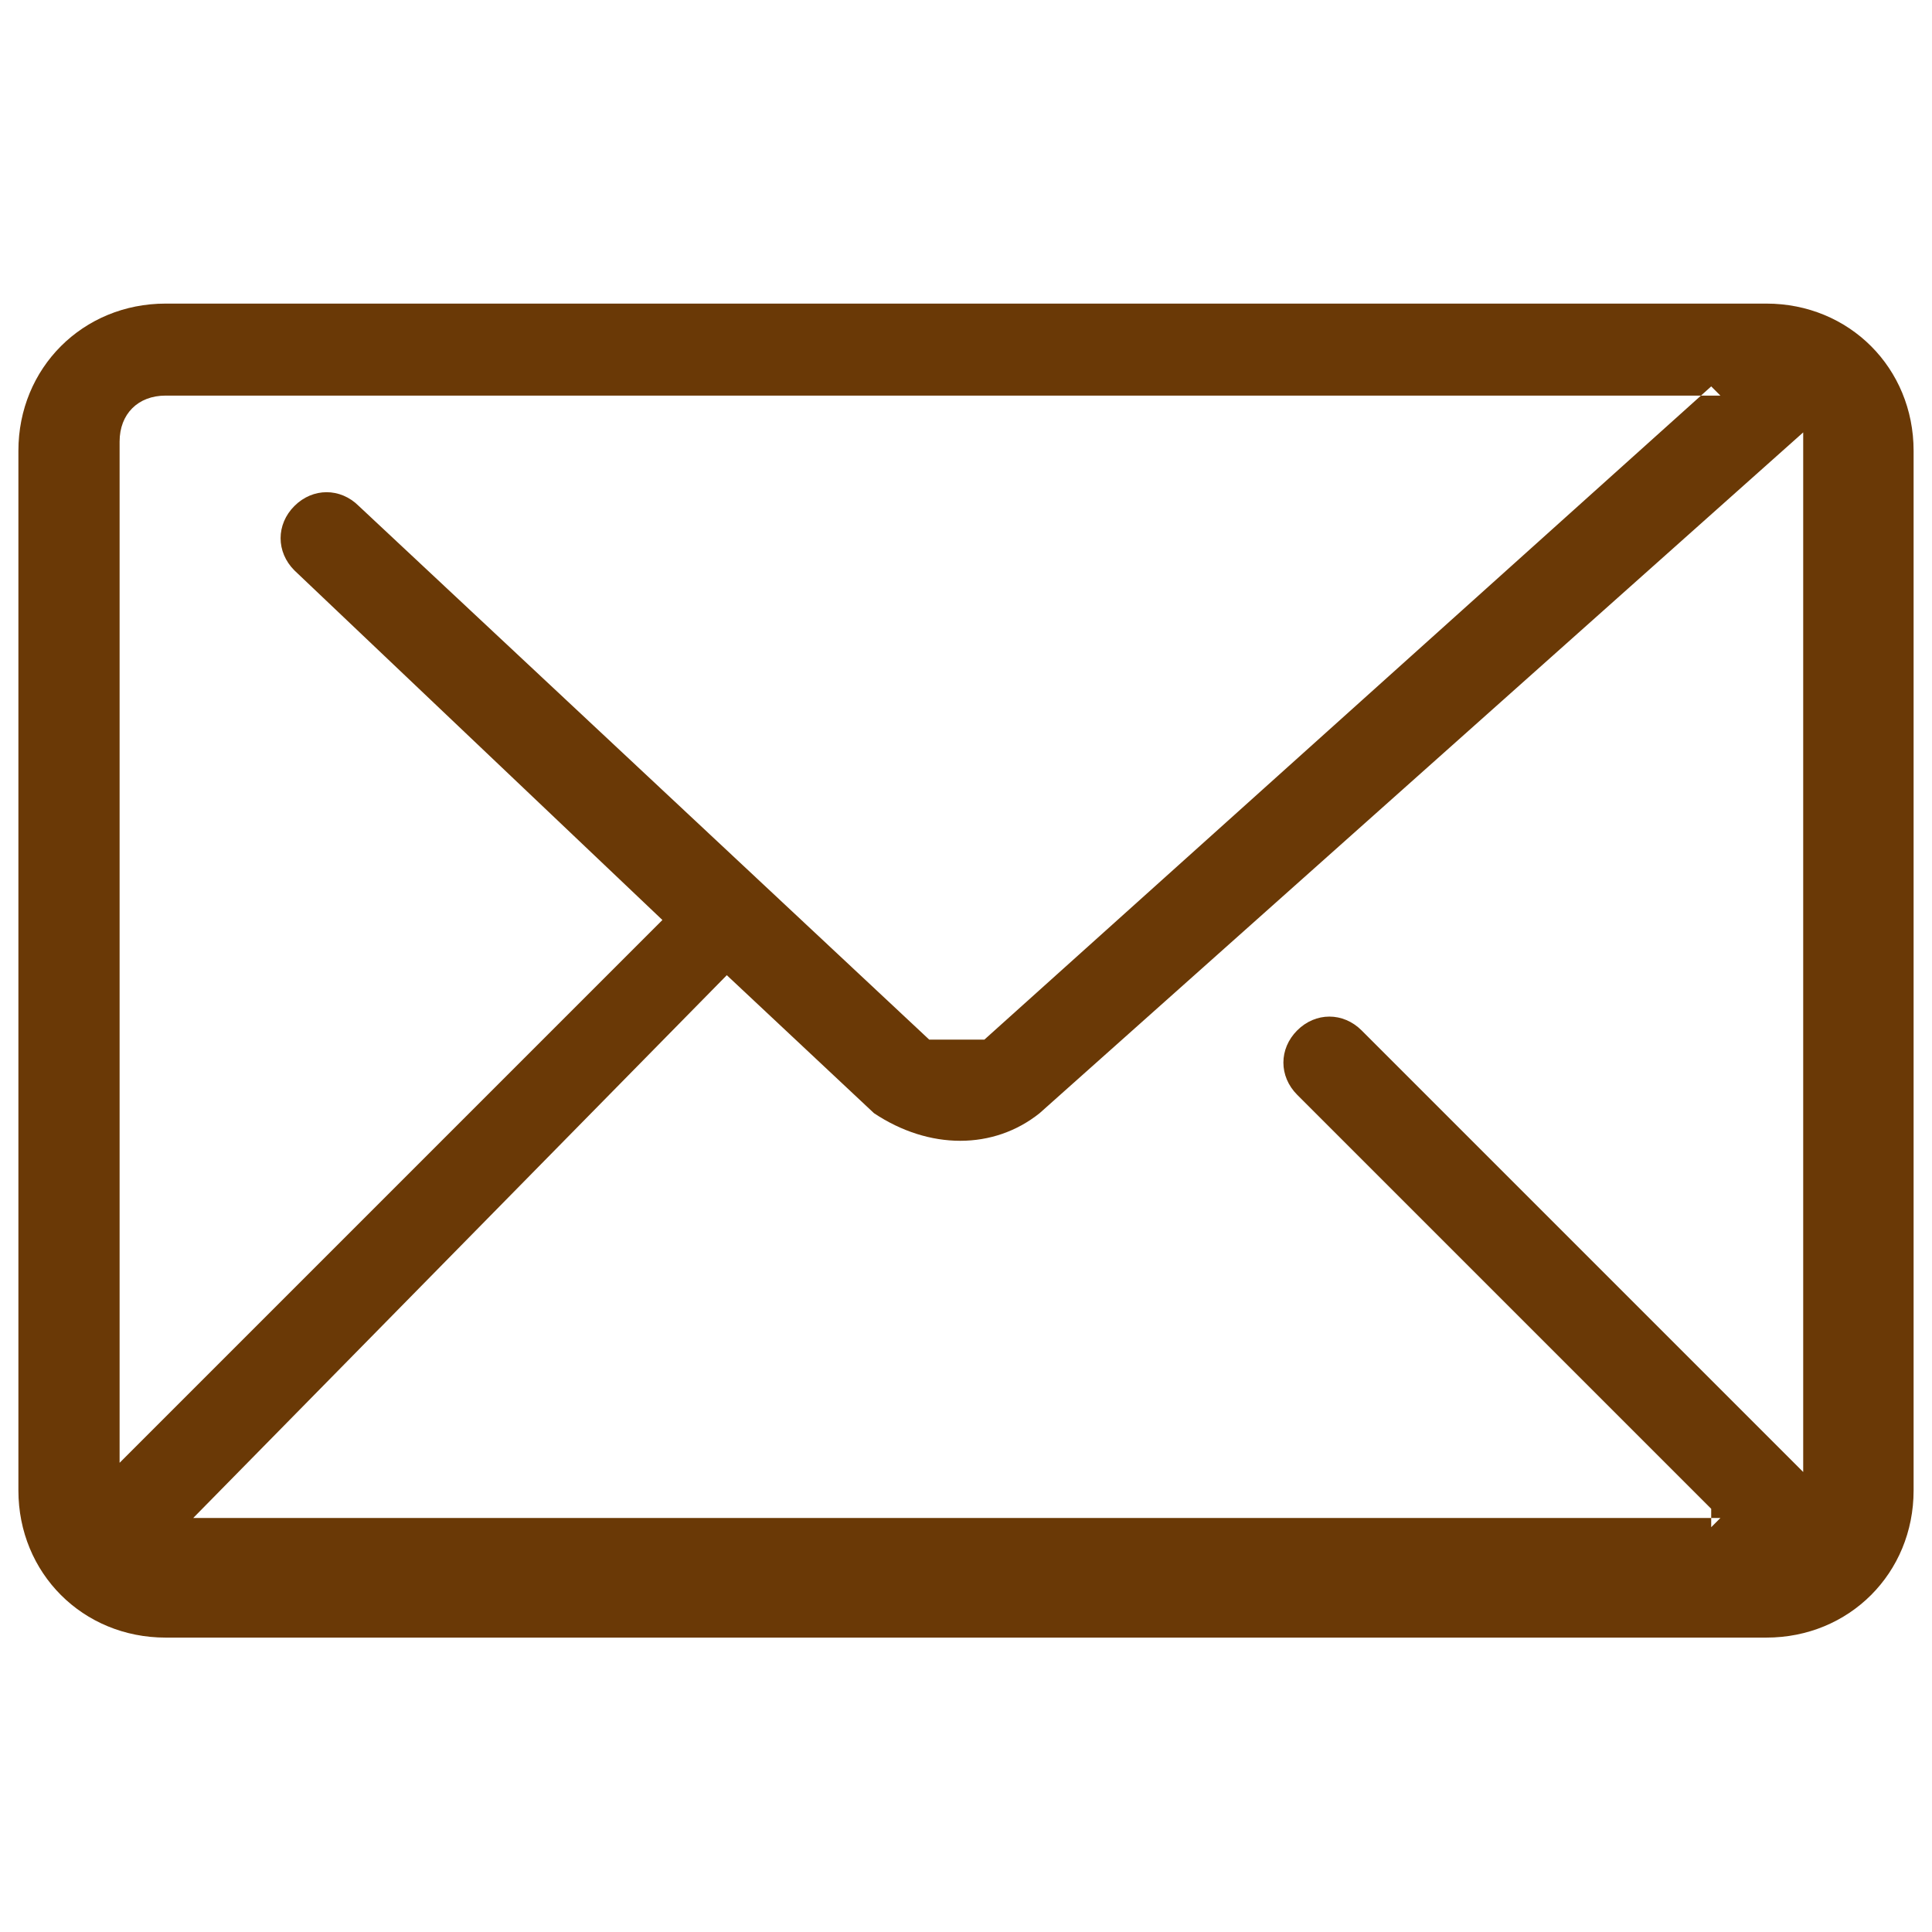
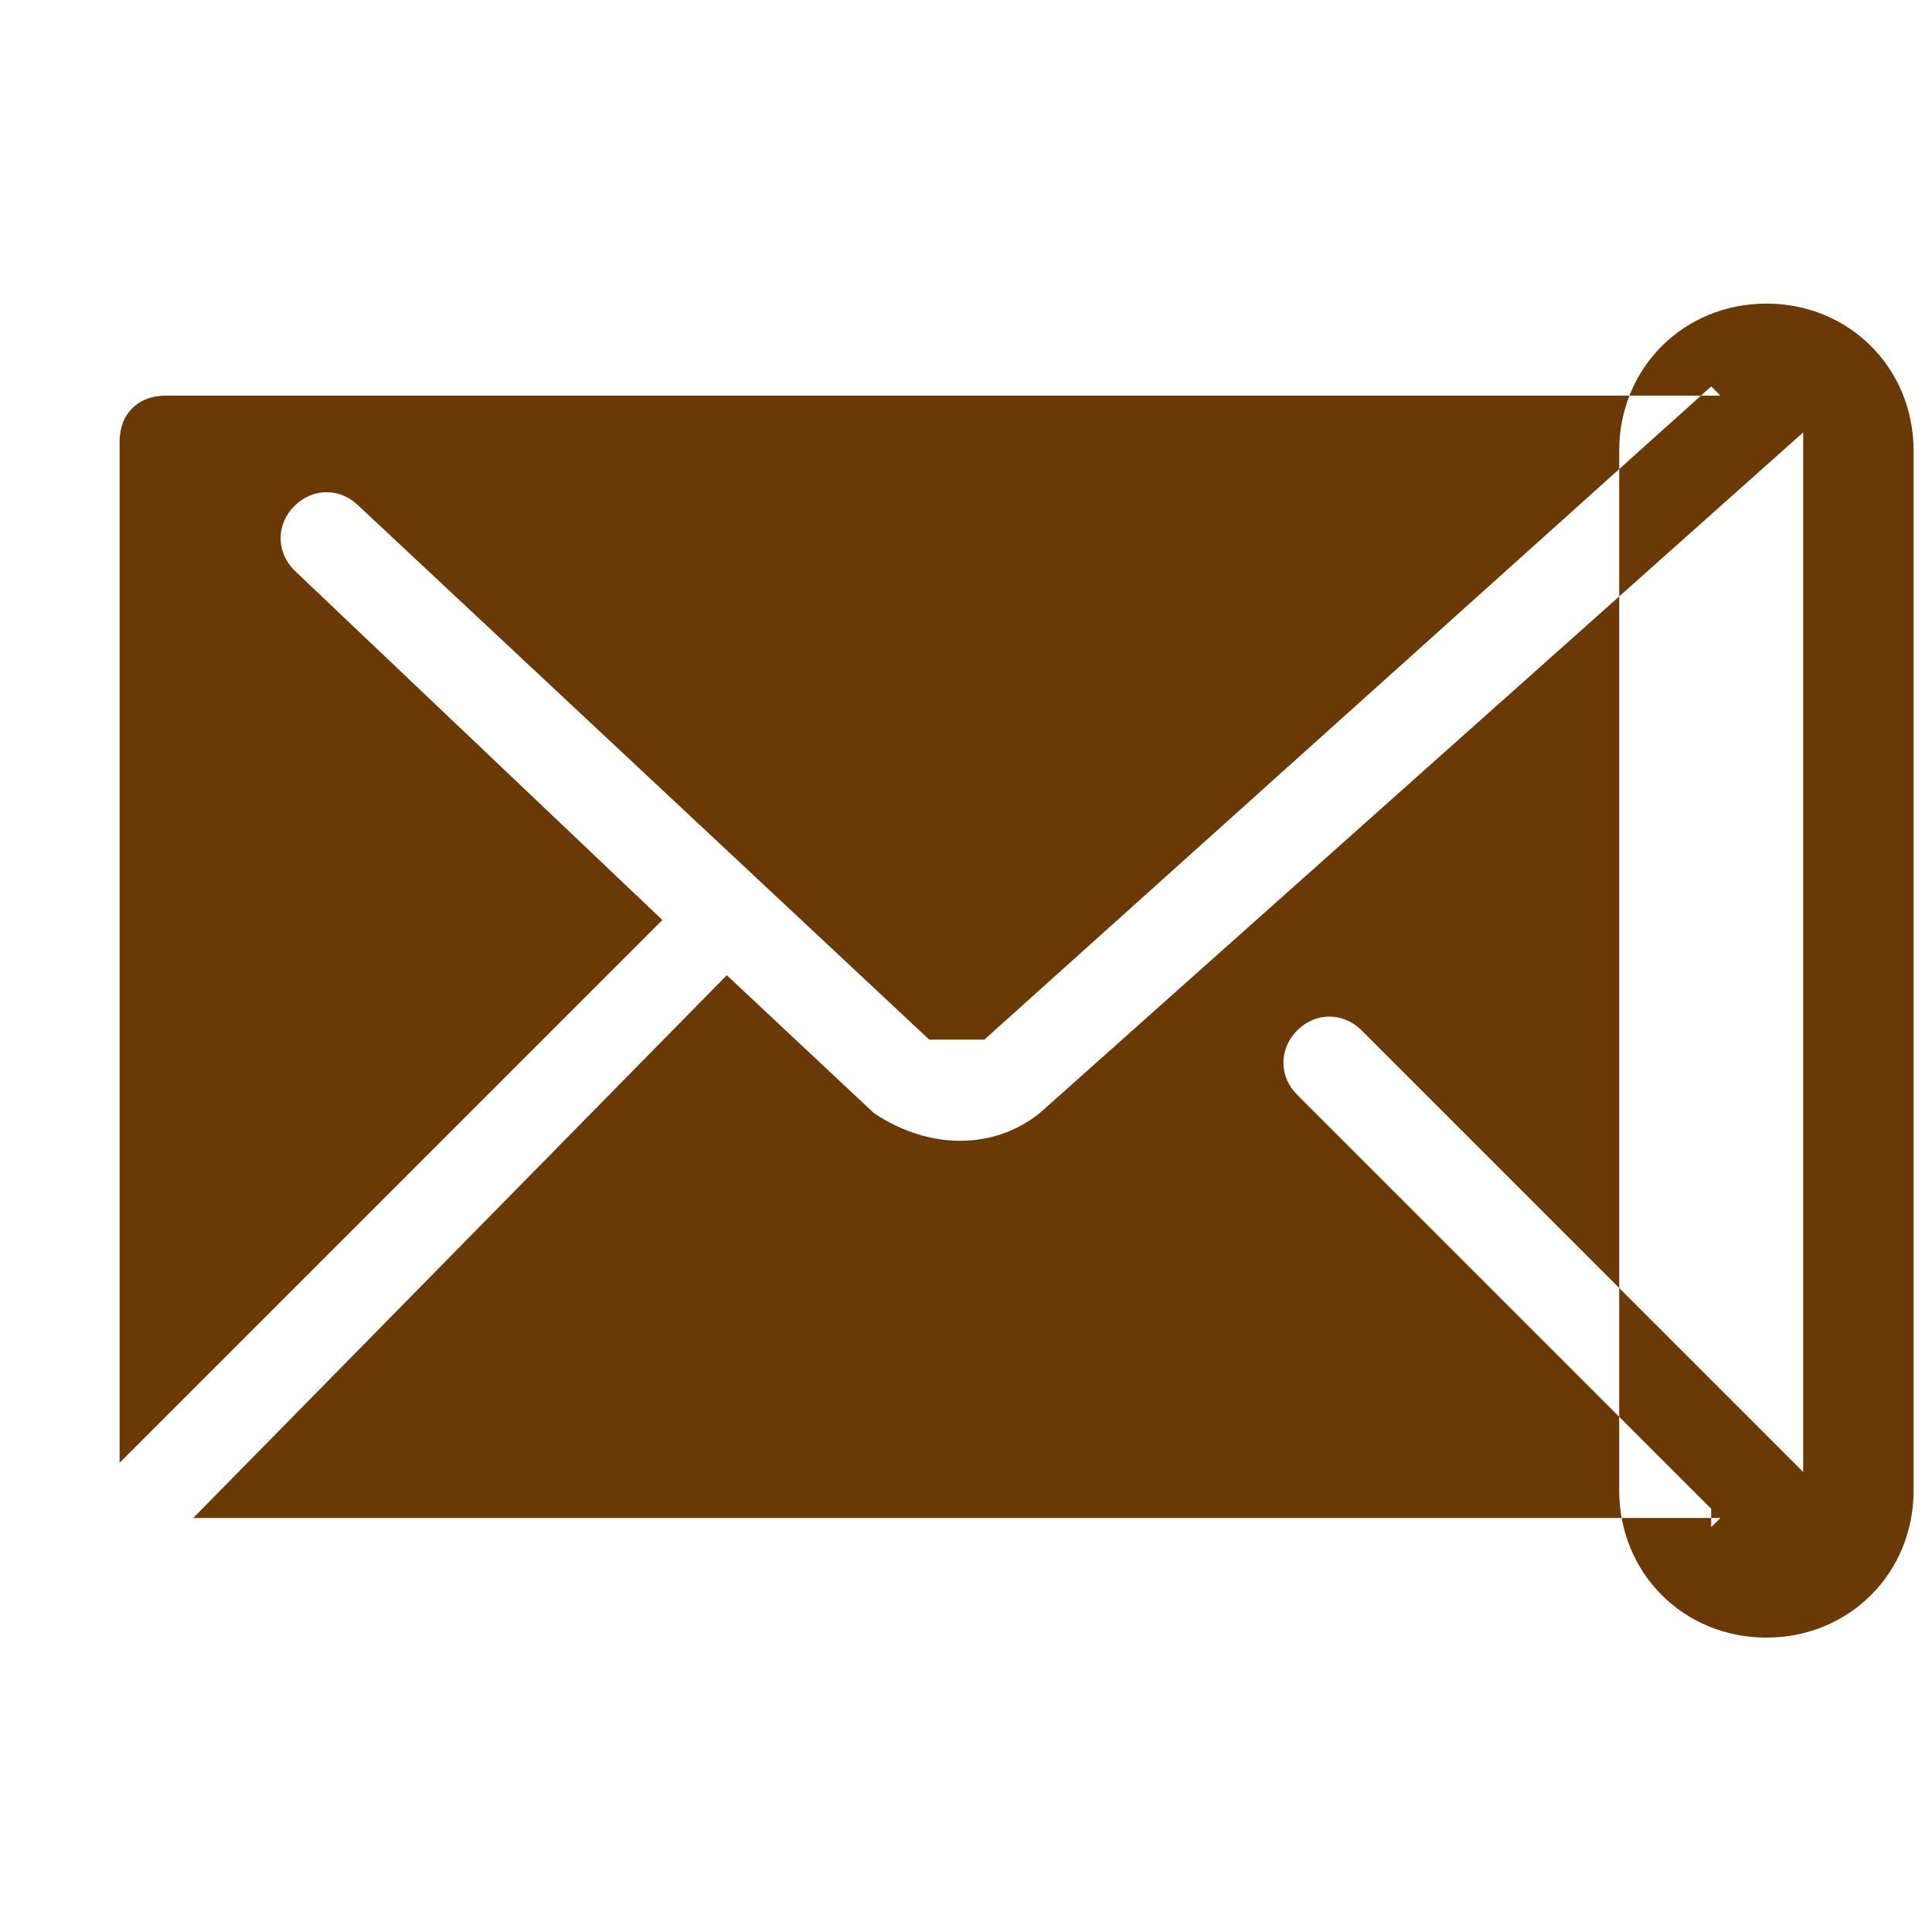
<svg xmlns="http://www.w3.org/2000/svg" id="_圖層_3" version="1.1" viewBox="0 0 21 21">
  <defs>
    <style>
      .st0 {
        fill: #6a3906;
        fill-rule: evenodd;
      }
    </style>
  </defs>
  <g id="mail">
    <g id="mail_2">
-       <path id="Combined_Shape" class="st0" d="M19.2,3.3c.9,0,1.6.7,1.6,1.6v11.3c0,.9-.7,1.6-1.6,1.6H1.8c-.9,0-1.6-.7-1.6-1.6V4.9c0-.9.7-1.6,1.6-1.6h17.4,0ZM18.7,4.3H1.8c-.3,0-.5.2-.5.5v11.1l5.9-5.9-4-3.8c-.2-.2-.2-.5,0-.7s.5-.2.7,0l6.2,5.8c.2,0,.4,0,.6,0l7.9-7.1h0ZM18.7,16.5H2.1l5.8-5.9,1.6,1.5c.6.4,1.3.4,1.8,0l8.3-7.4h0v11.3h0l-4.8-4.8c-.2-.2-.5-.2-.7,0s-.2.5,0,.7l4.5,4.5v.2Z" />
+       <path id="Combined_Shape" class="st0" d="M19.2,3.3c.9,0,1.6.7,1.6,1.6v11.3c0,.9-.7,1.6-1.6,1.6c-.9,0-1.6-.7-1.6-1.6V4.9c0-.9.7-1.6,1.6-1.6h17.4,0ZM18.7,4.3H1.8c-.3,0-.5.2-.5.5v11.1l5.9-5.9-4-3.8c-.2-.2-.2-.5,0-.7s.5-.2.7,0l6.2,5.8c.2,0,.4,0,.6,0l7.9-7.1h0ZM18.7,16.5H2.1l5.8-5.9,1.6,1.5c.6.4,1.3.4,1.8,0l8.3-7.4h0v11.3h0l-4.8-4.8c-.2-.2-.5-.2-.7,0s-.2.5,0,.7l4.5,4.5v.2Z" />
    </g>
  </g>
</svg>